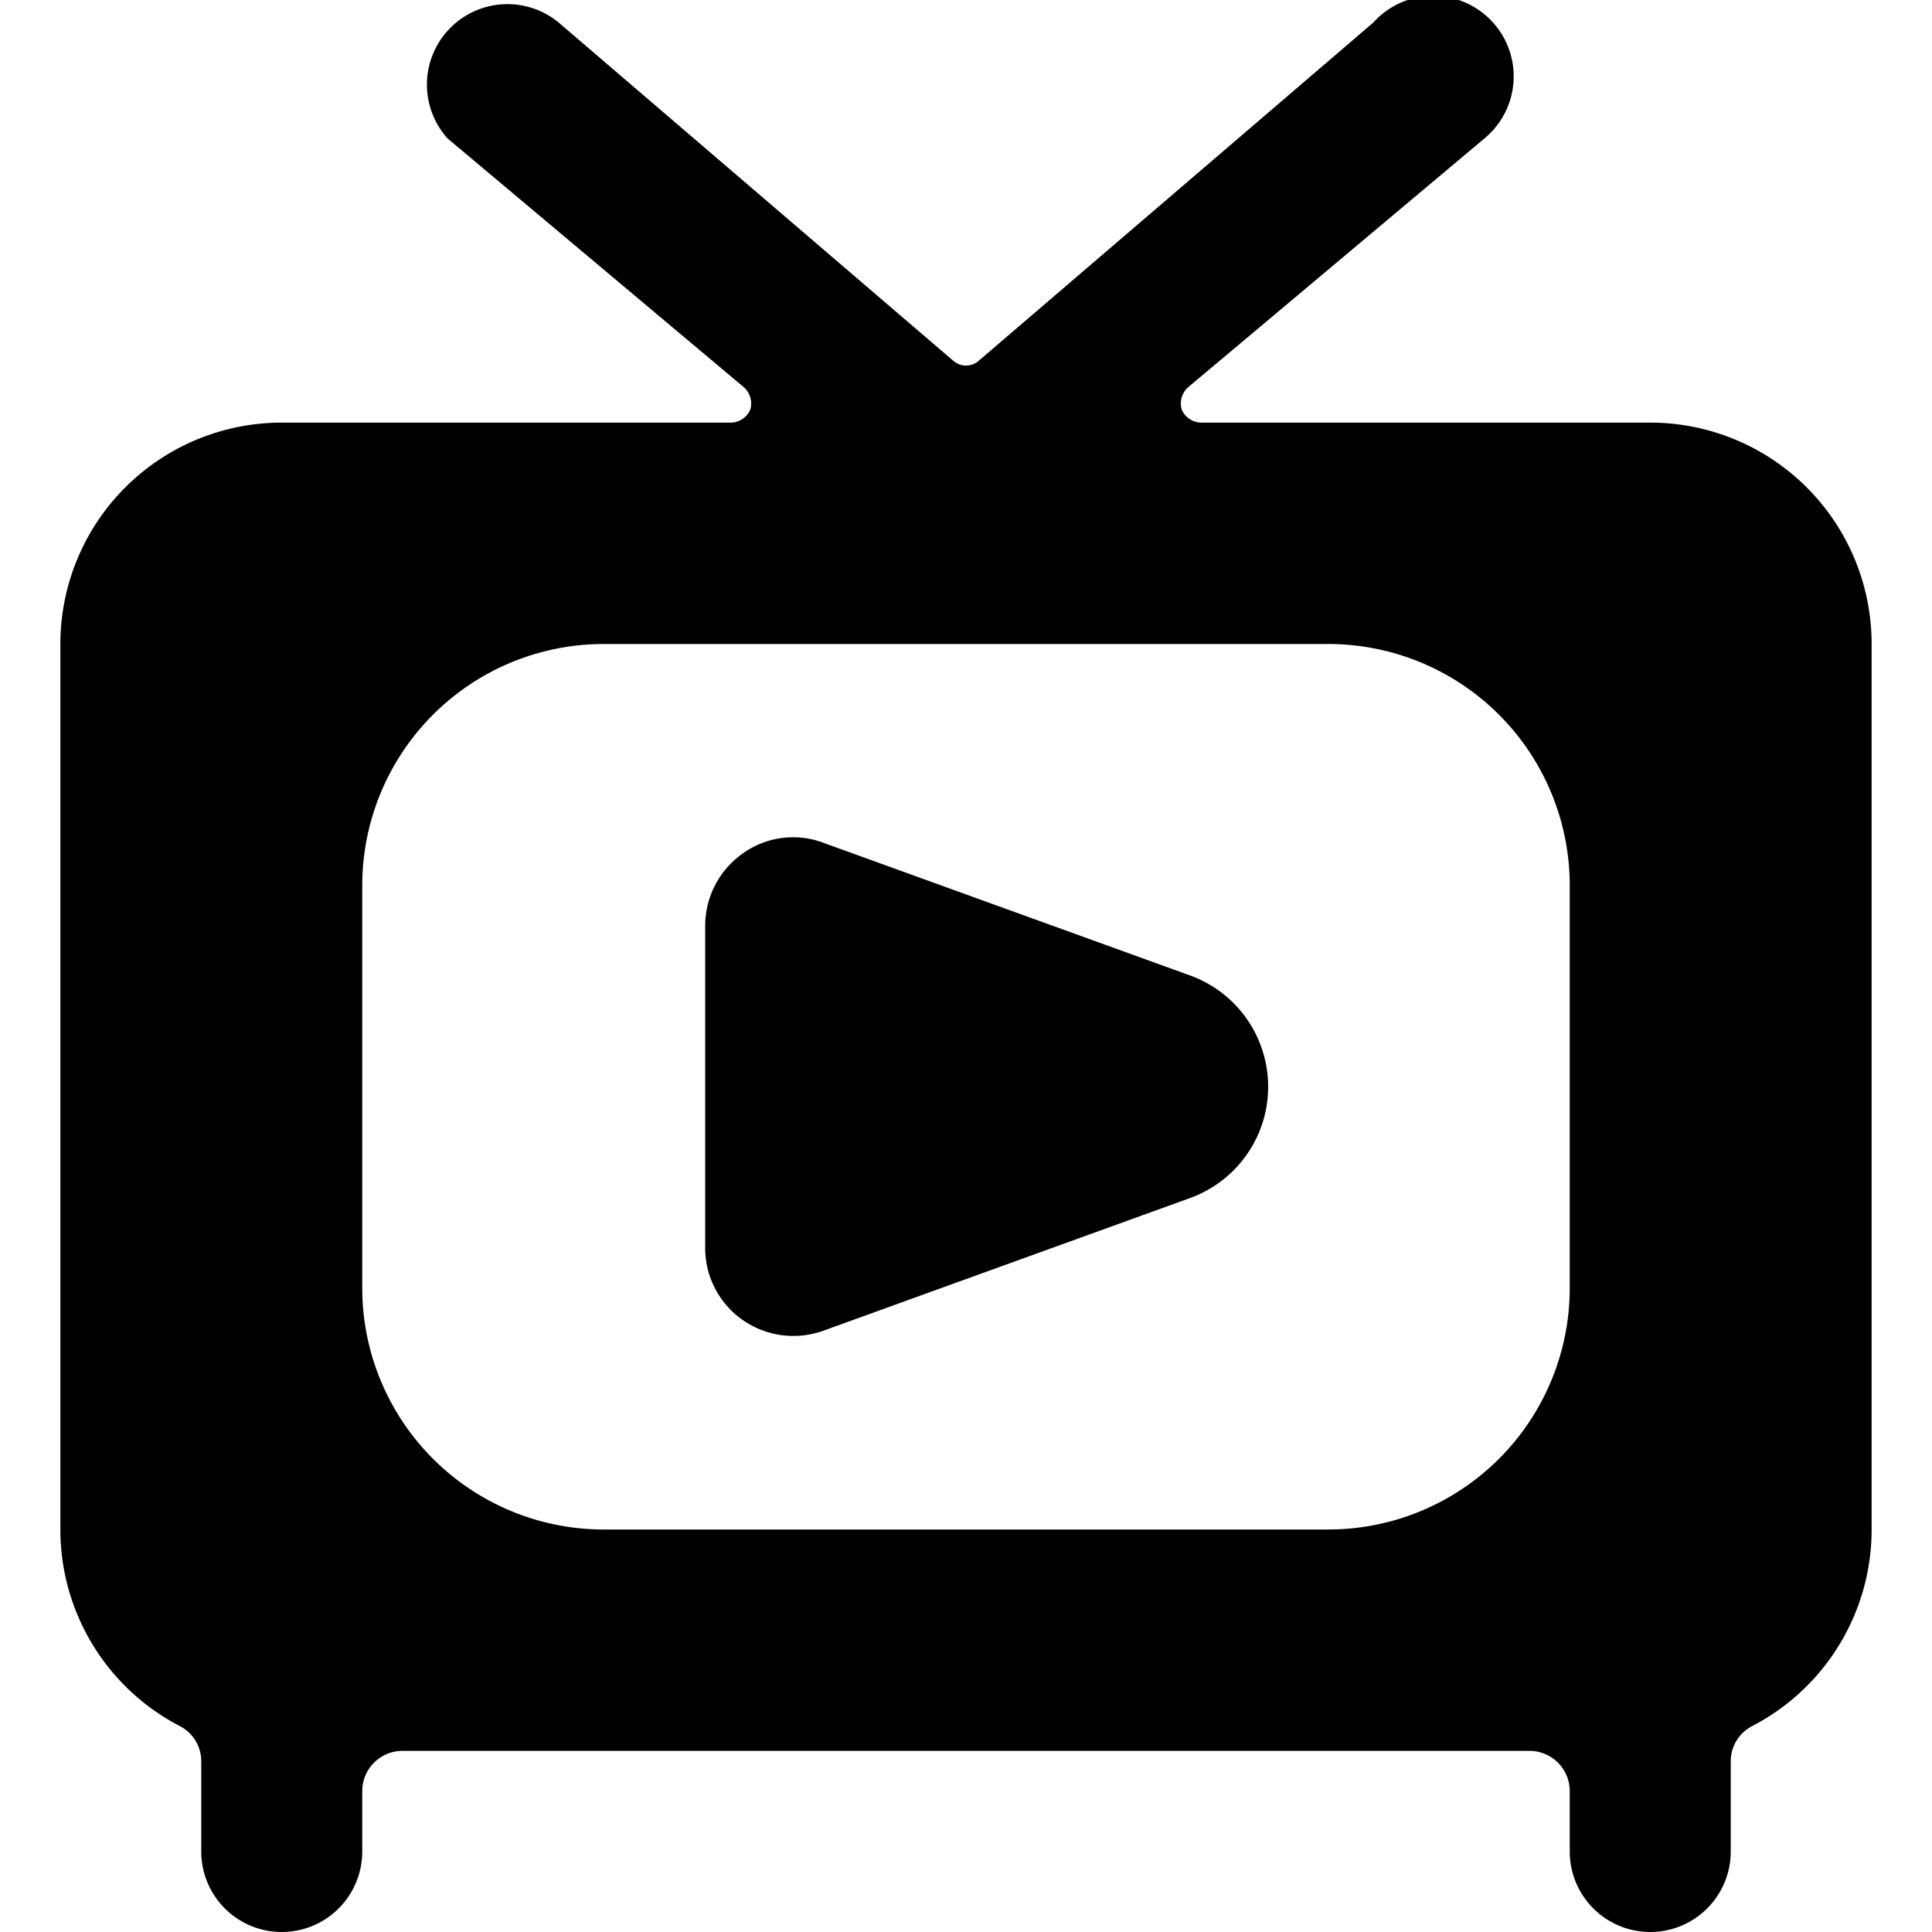
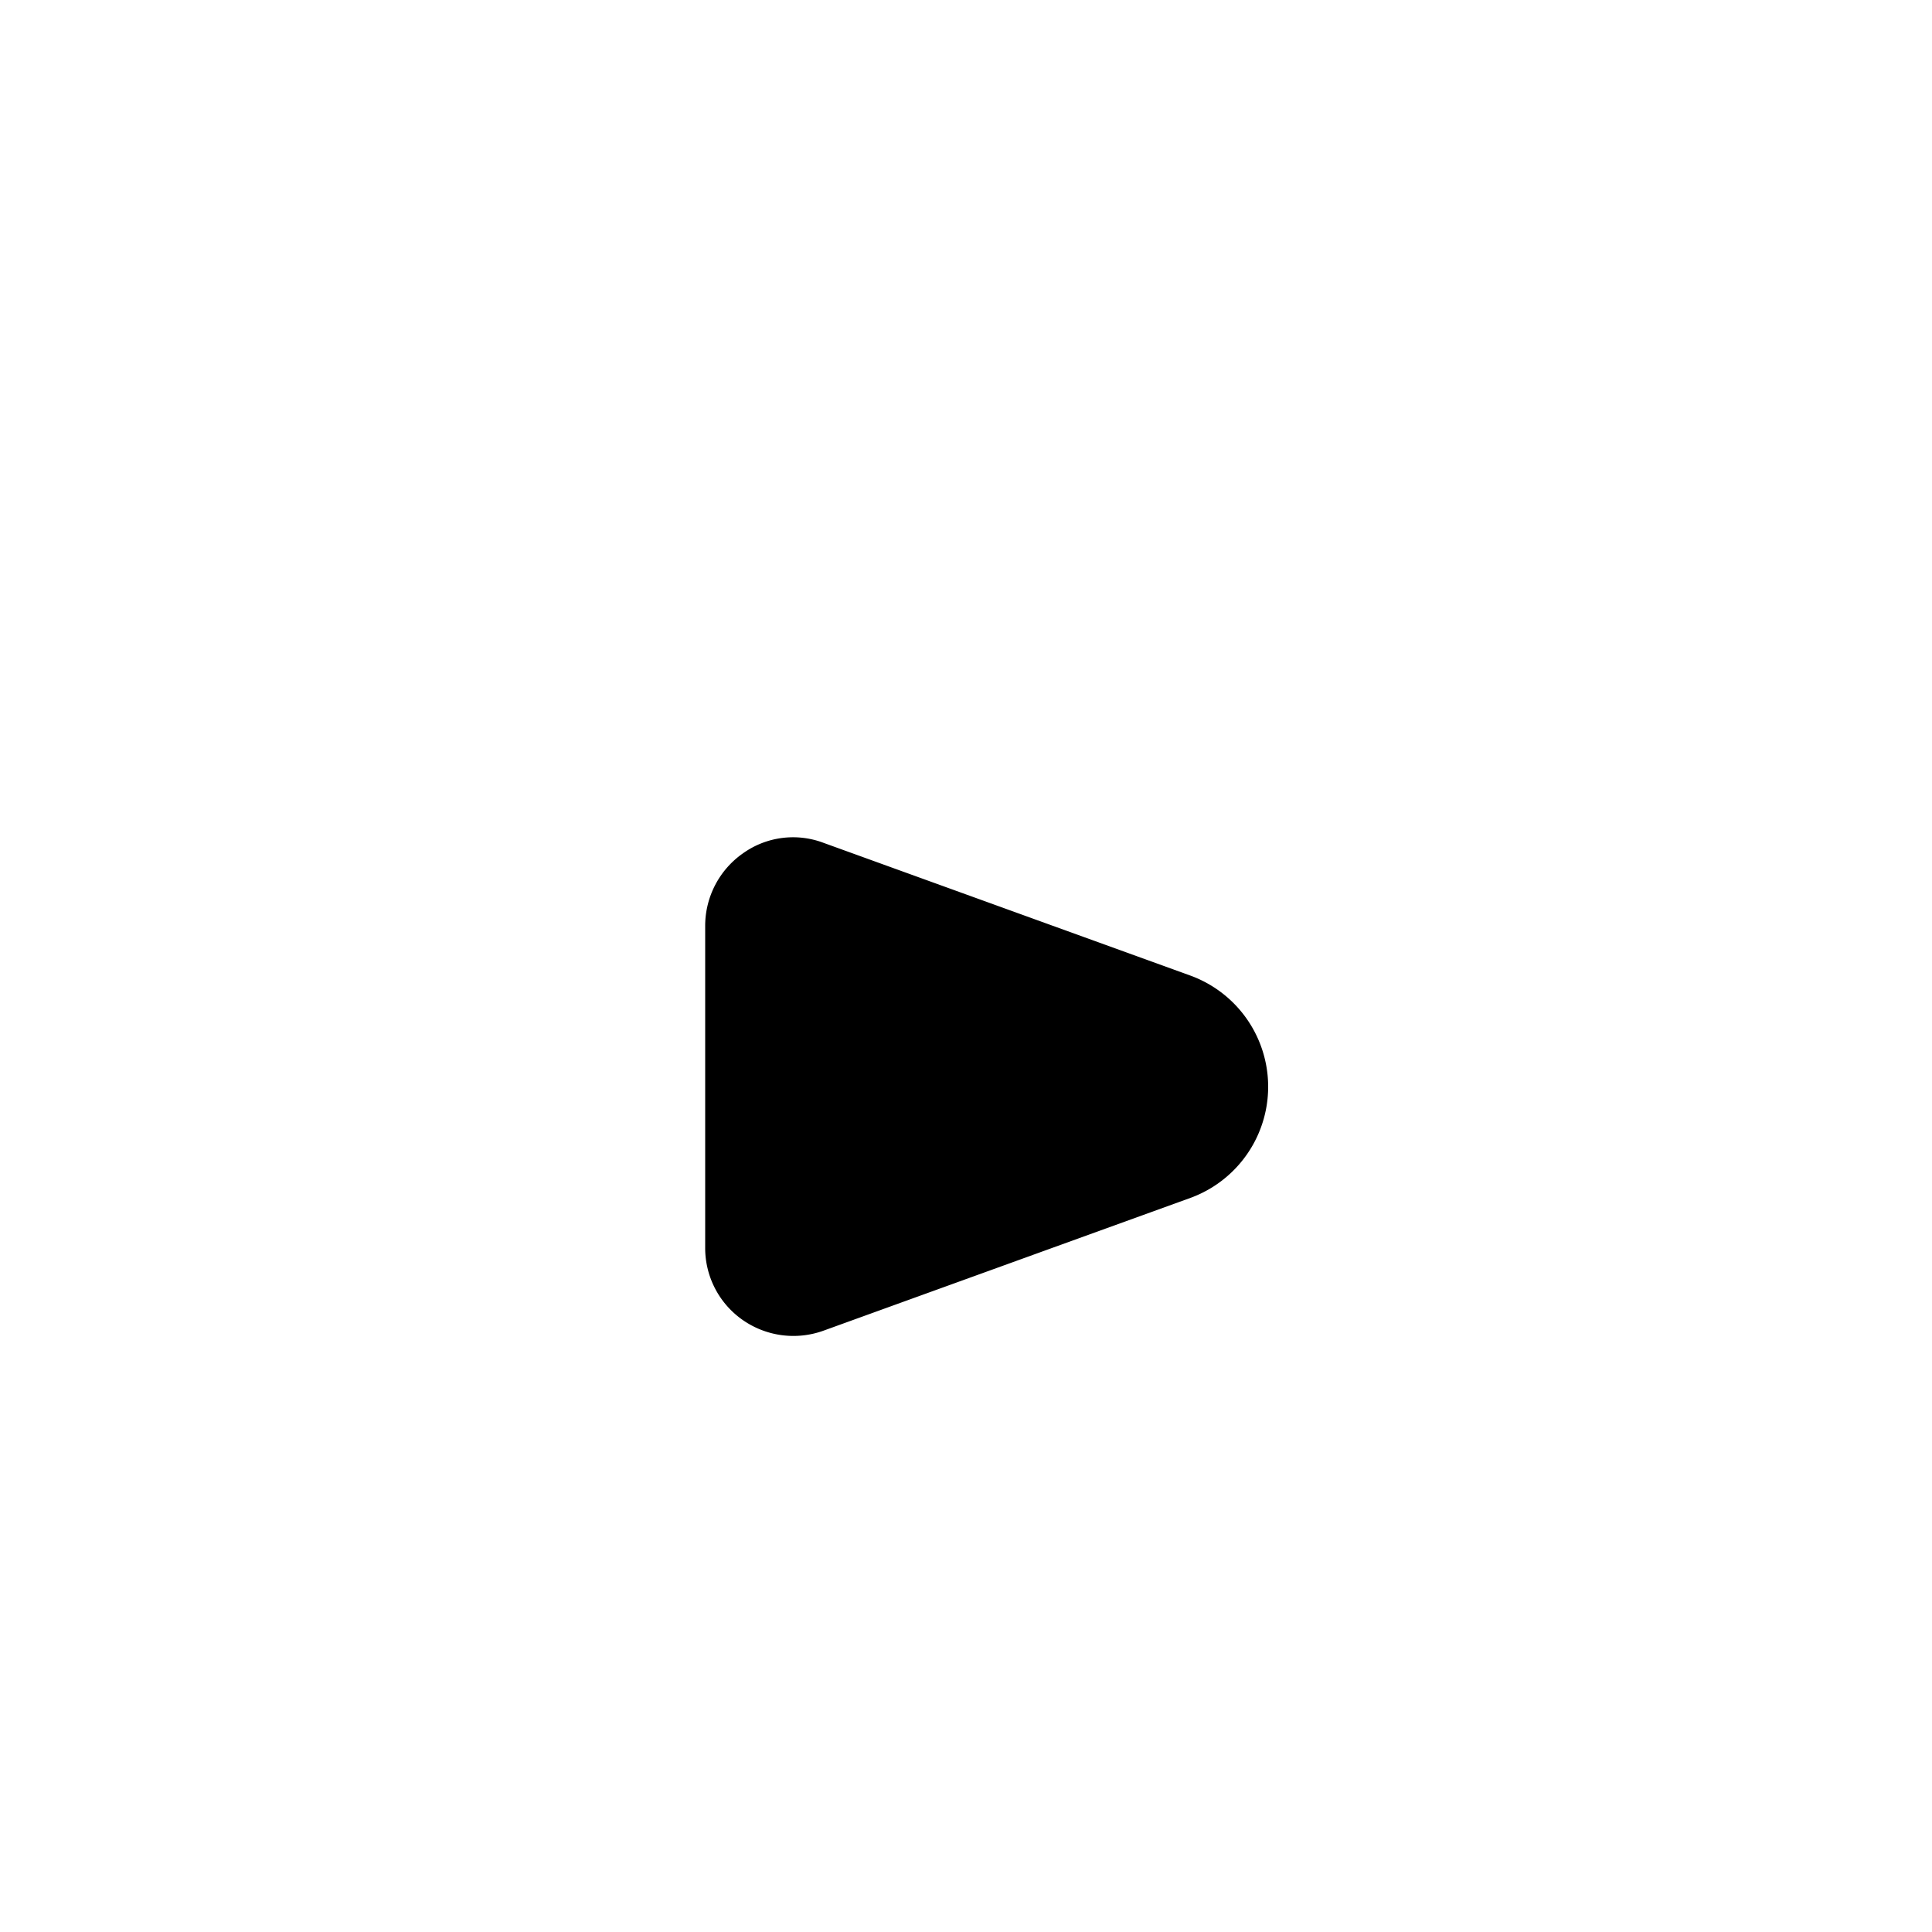
<svg xmlns="http://www.w3.org/2000/svg" viewBox="0 0 24 24">
  <g>
-     <path d="M23.25 8a2.75 2.75 0 0 0 -2.75 -2.75h-5.58a0.27 0.27 0 0 1 -0.24 -0.16 0.27 0.27 0 0 1 0.08 -0.28l3.68 -3.09A1 1 0 1 0 17.06 0.28l-4.9 4.2a0.24 0.24 0 0 1 -0.32 0L6.94 0.28a1 1 0 0 0 -1.38 1.44l3.68 3.09a0.27 0.27 0 0 1 0.08 0.28 0.27 0.27 0 0 1 -0.24 0.16H3.5A2.75 2.75 0 0 0 0.75 8v11a2.75 2.75 0 0 0 1.48 2.44 0.49 0.49 0 0 1 0.27 0.44V23a1 1 0 0 0 2 0v-0.75a0.5 0.5 0 0 1 0.5 -0.5h14a0.5 0.5 0 0 1 0.5 0.5V23a1 1 0 0 0 2 0v-1.12a0.49 0.49 0 0 1 0.27 -0.44A2.75 2.75 0 0 0 23.25 19ZM16.5 8a3 3 0 0 1 3 3v5a3 3 0 0 1 -3 3h-9a3 3 0 0 1 -3 -3v-5a3 3 0 0 1 3 -3Z" fill="#000000" stroke-width="1" />
    <path d="m14.79 12.12 -4.56 -1.65a1.07 1.07 0 0 0 -1 0.13 1.1 1.1 0 0 0 -0.47 0.9v4a1.09 1.09 0 0 0 0.47 0.9 1.1 1.1 0 0 0 1 0.13l4.56 -1.65a1.47 1.47 0 0 0 0 -2.76Z" fill="#000000" stroke-width="1" />
  </g>
</svg>